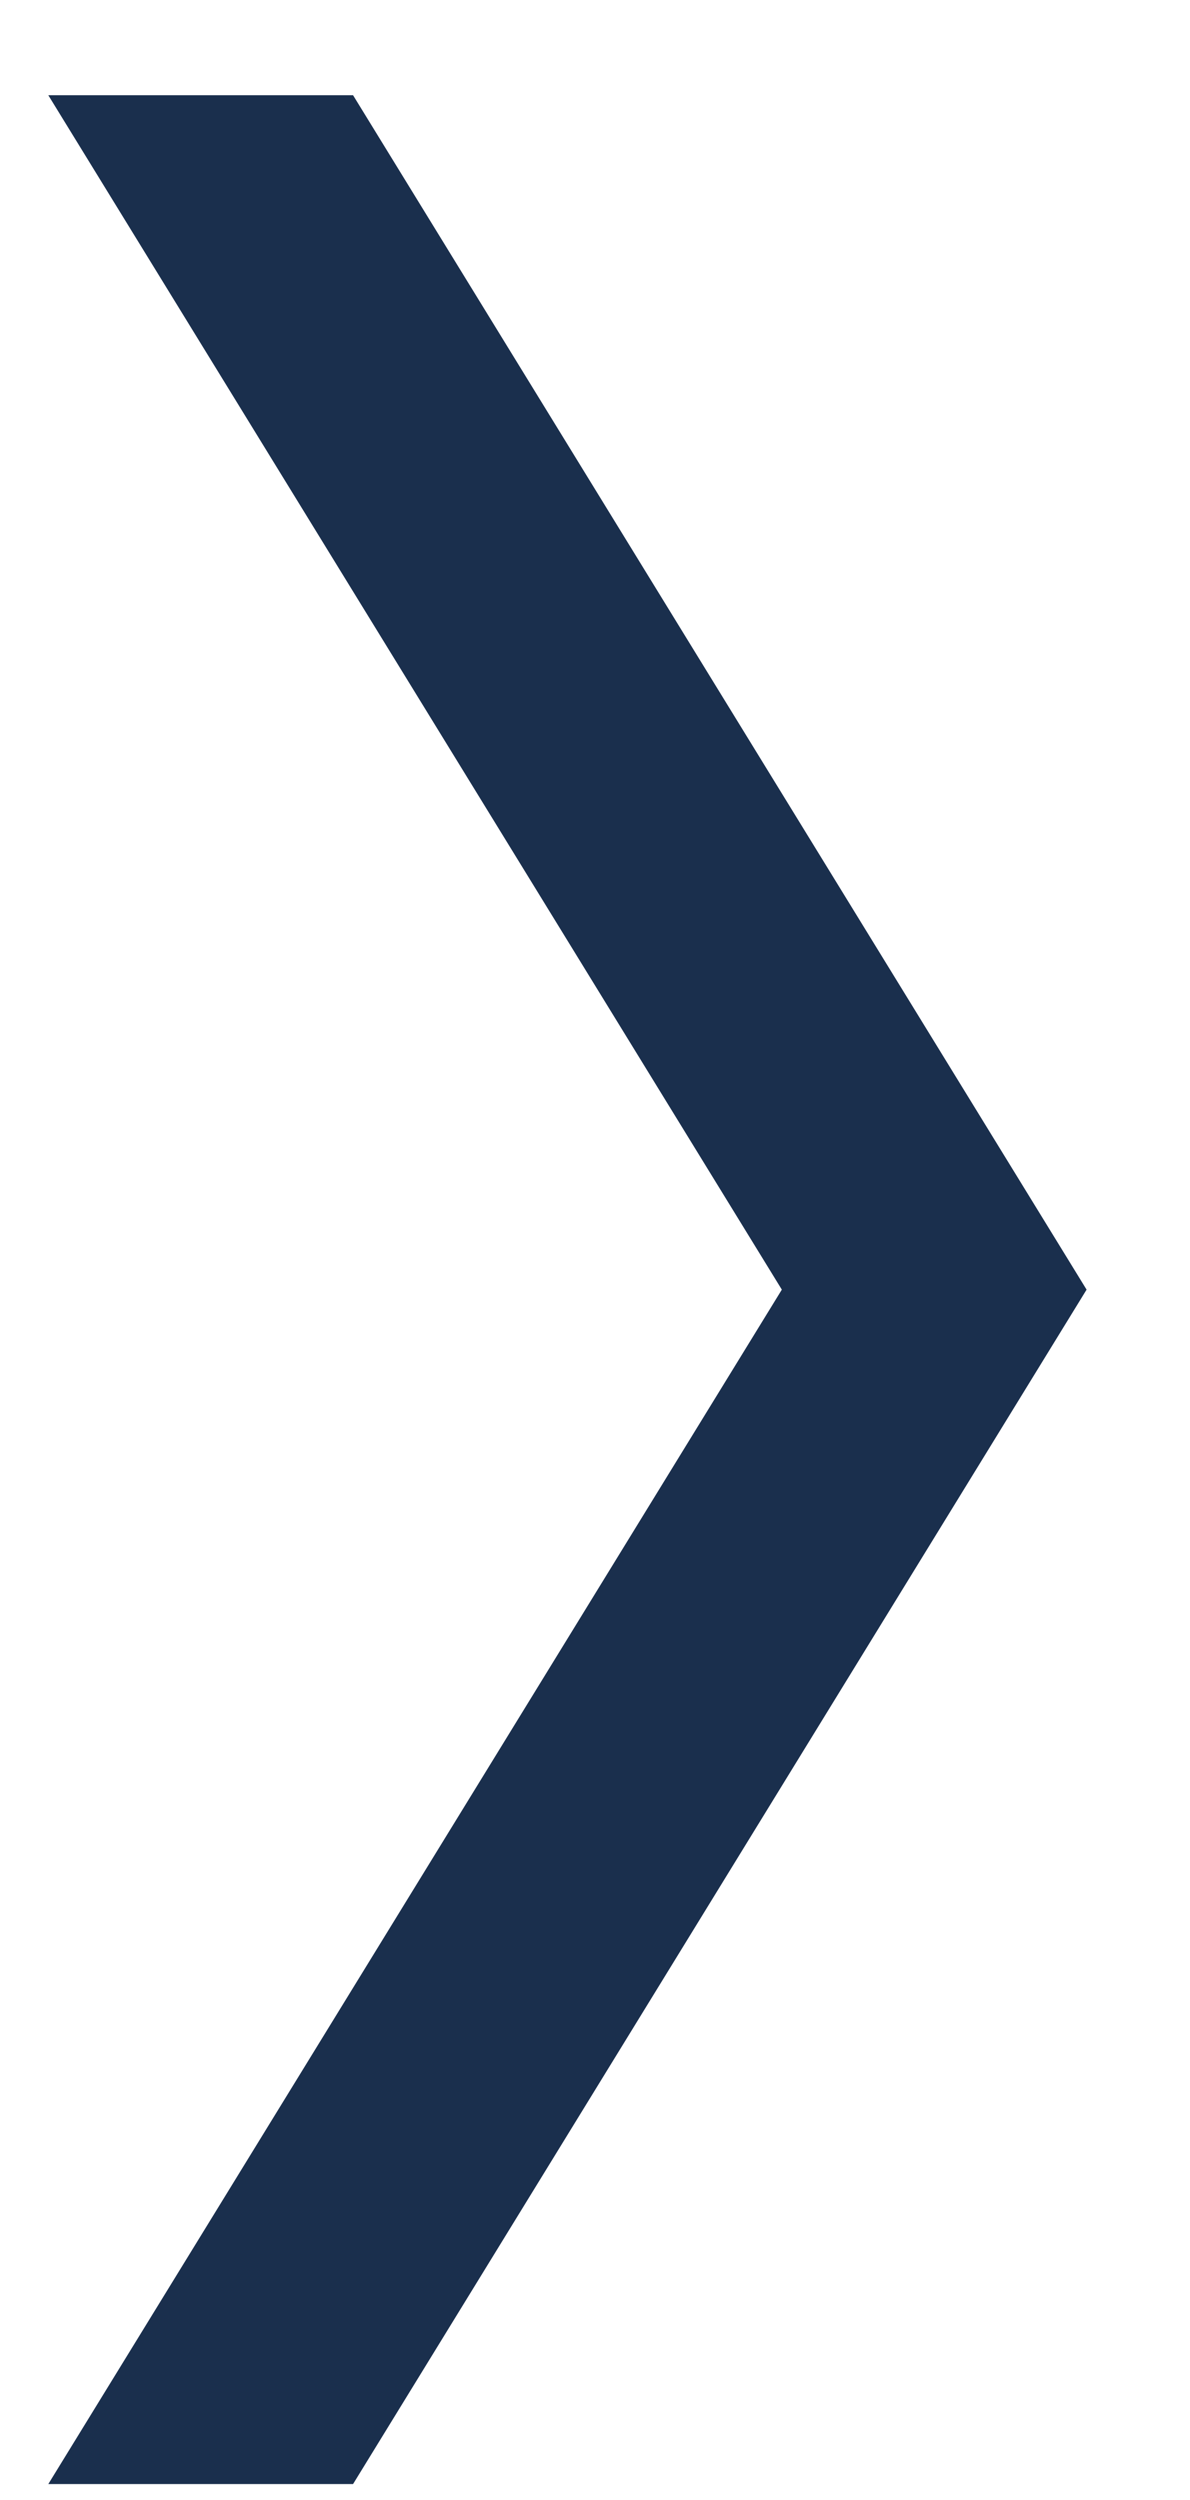
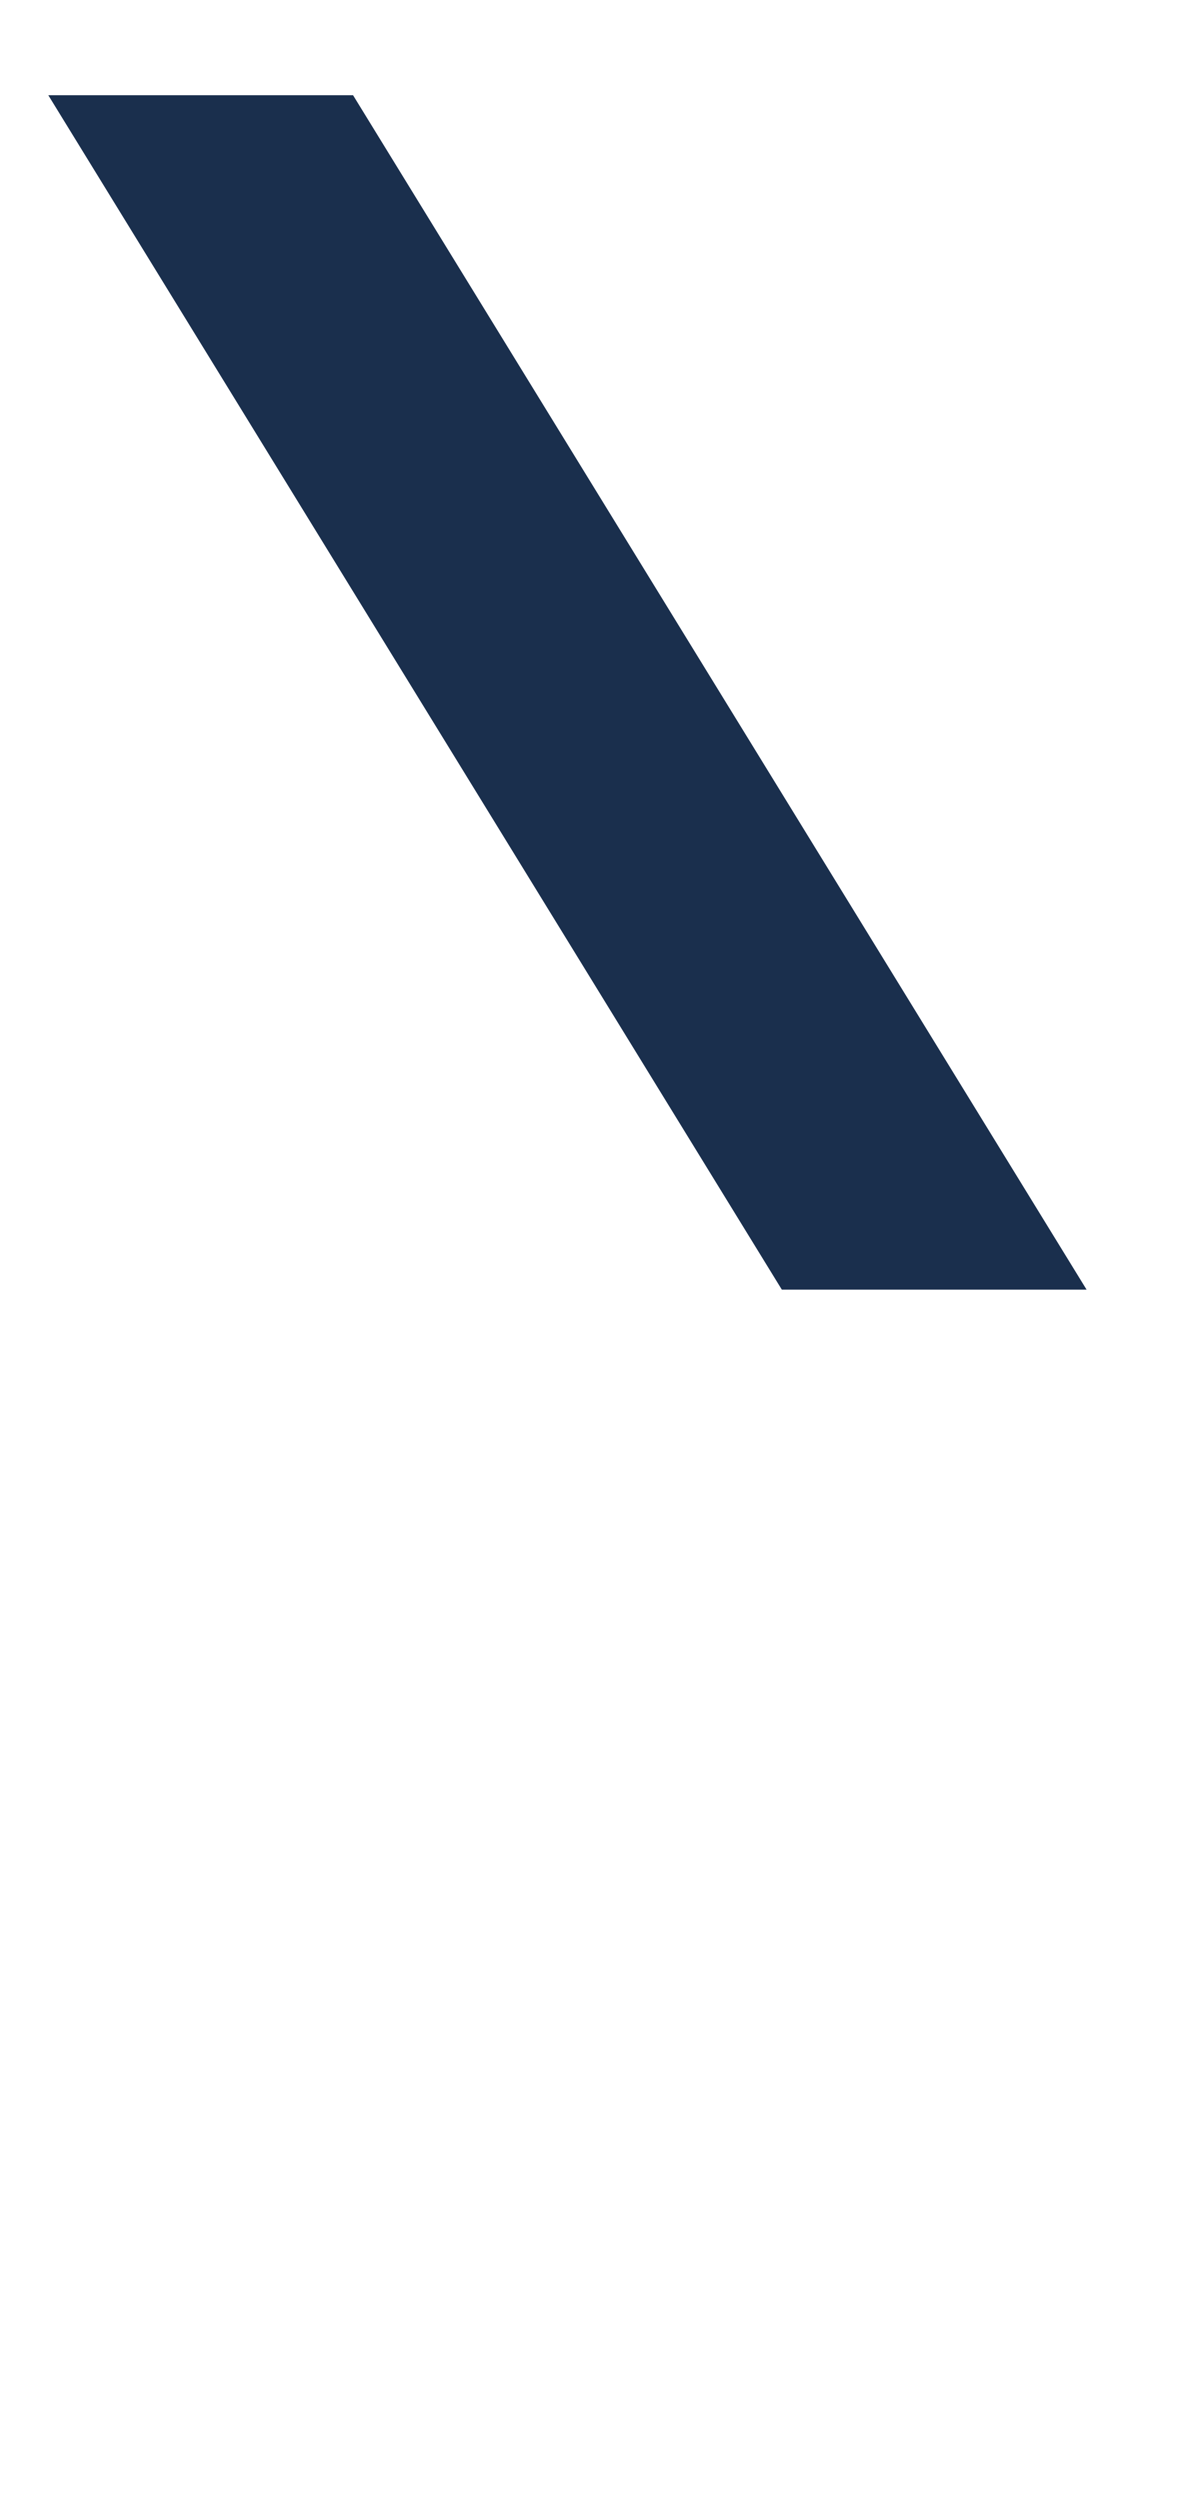
<svg xmlns="http://www.w3.org/2000/svg" width="10" height="21" viewBox="0 0 10 21" fill="none">
-   <path d="M6.57 10.833L0.406 0.8H2.967L9.131 10.833L2.967 20.866H0.406L6.57 10.833Z" fill="#1A2F4D" />
+   <path d="M6.57 10.833L0.406 0.8H2.967L9.131 10.833H0.406L6.57 10.833Z" fill="#1A2F4D" />
</svg>